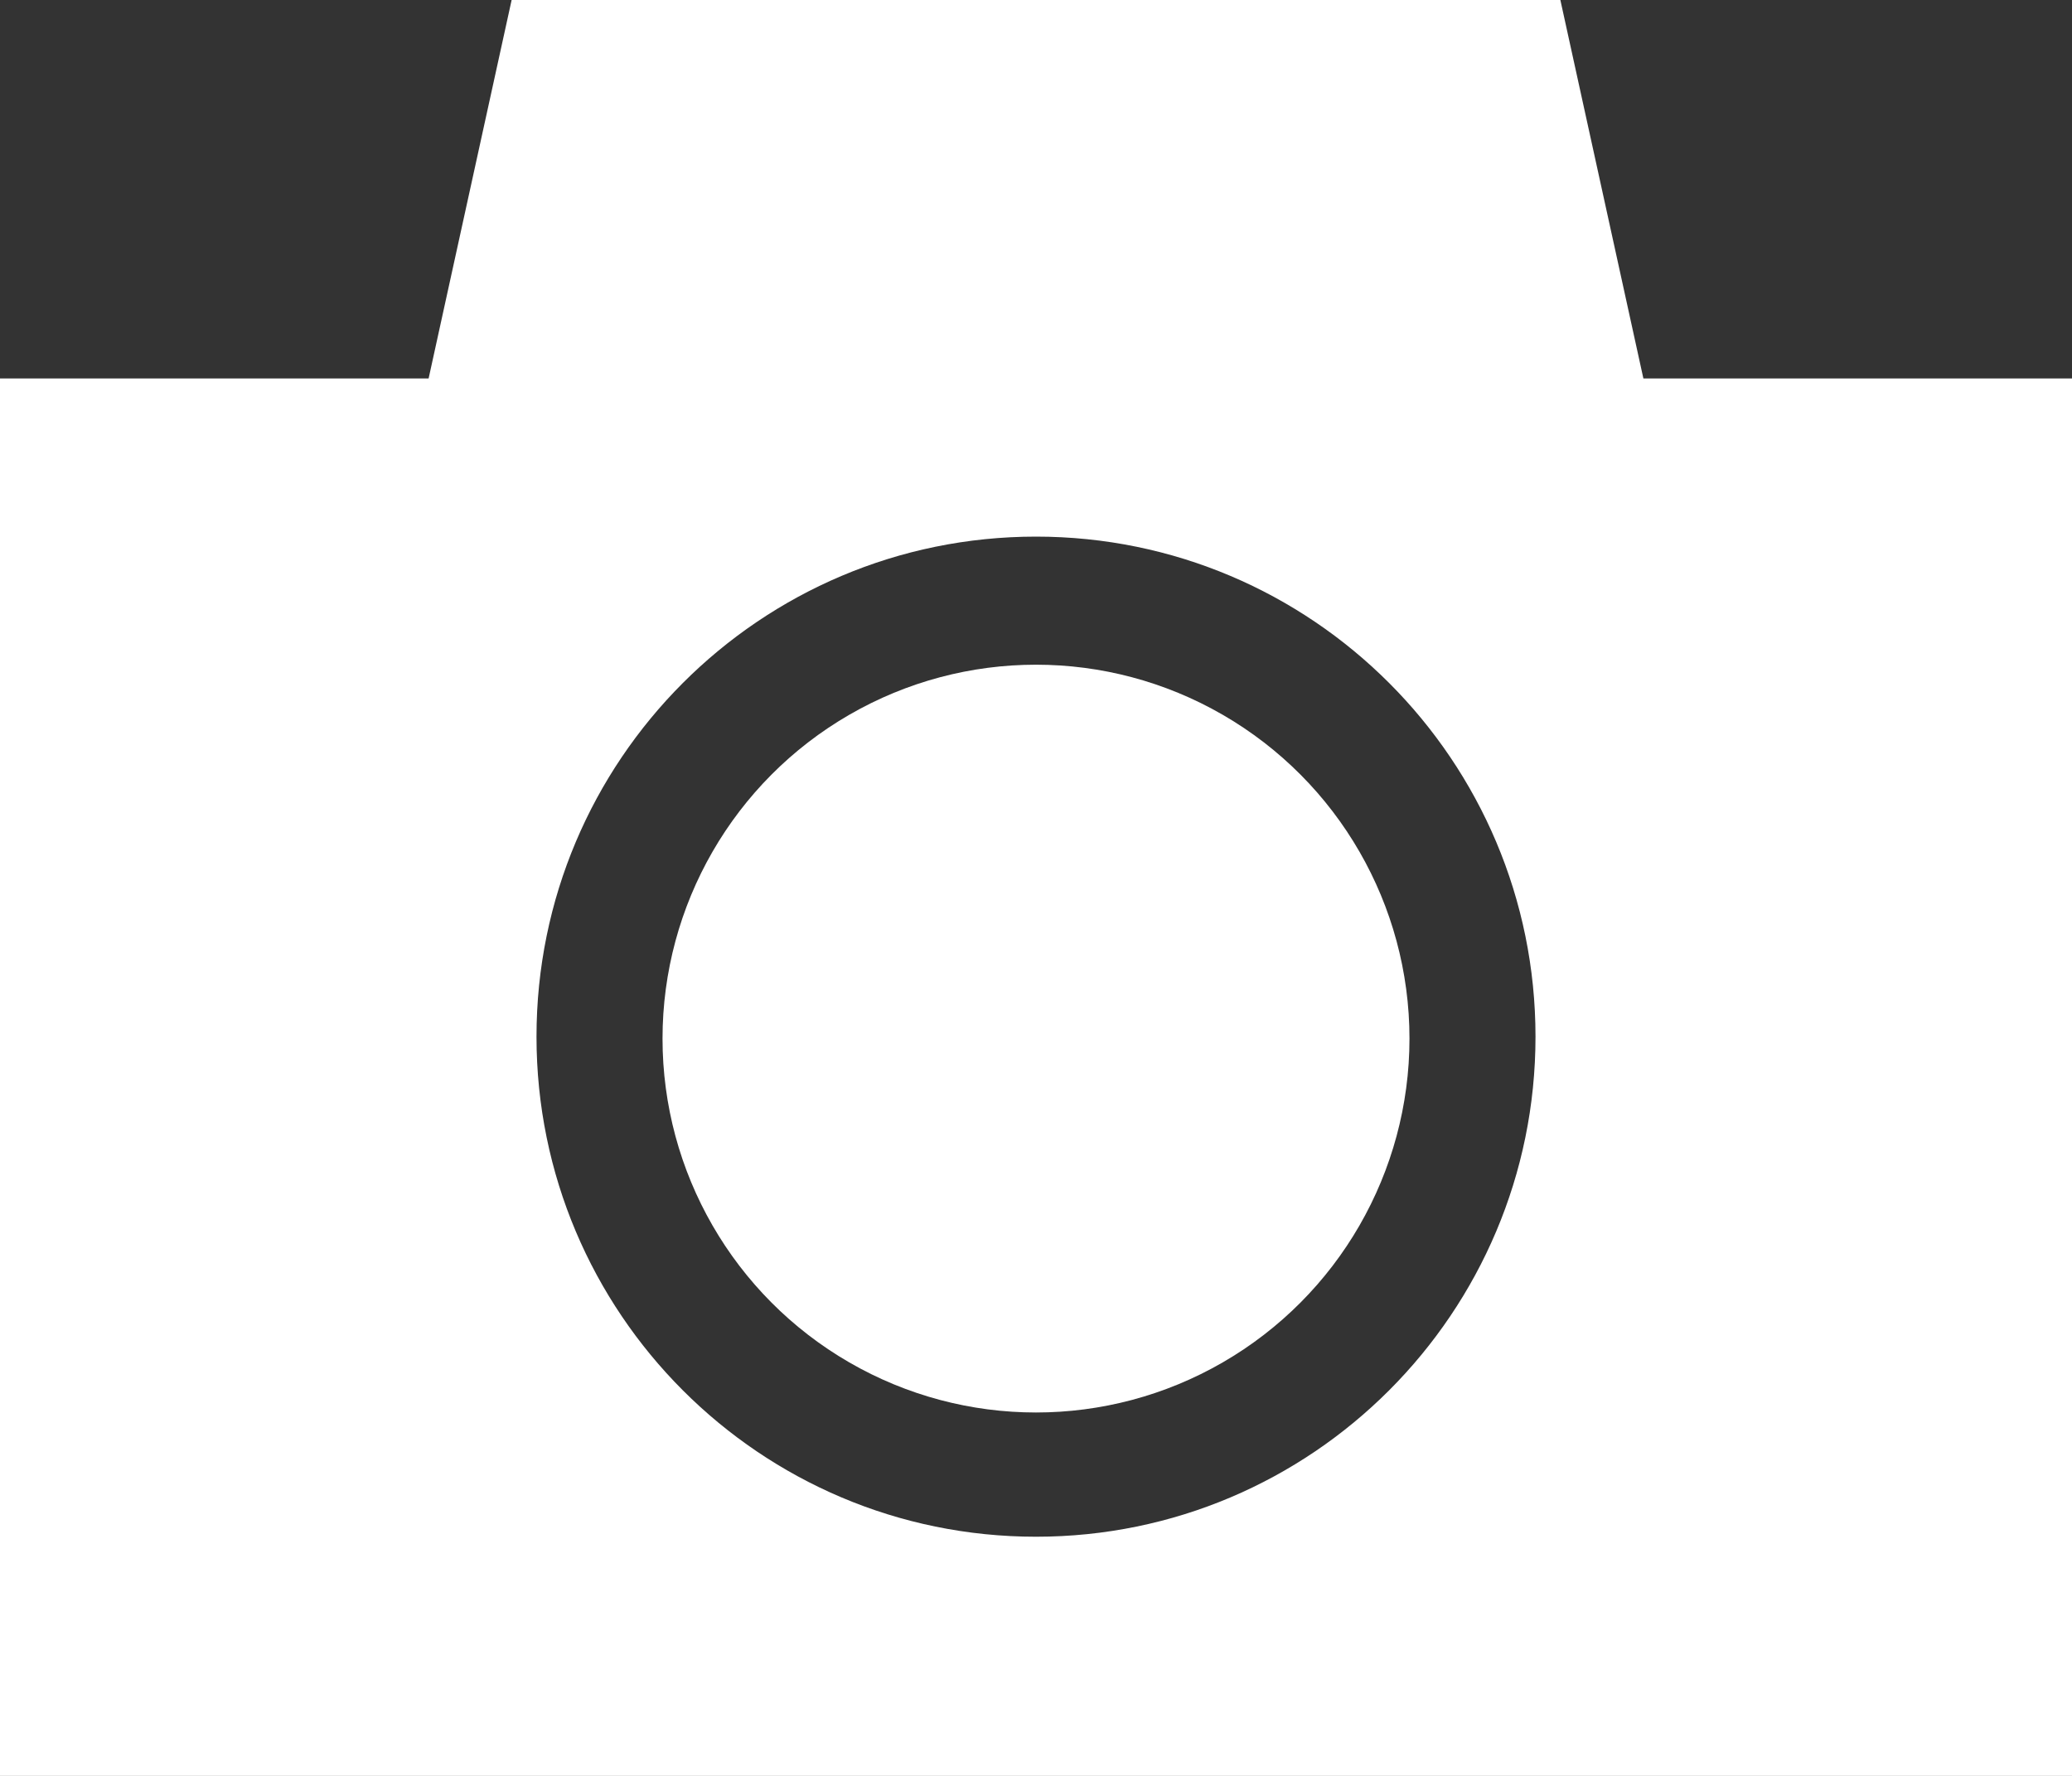
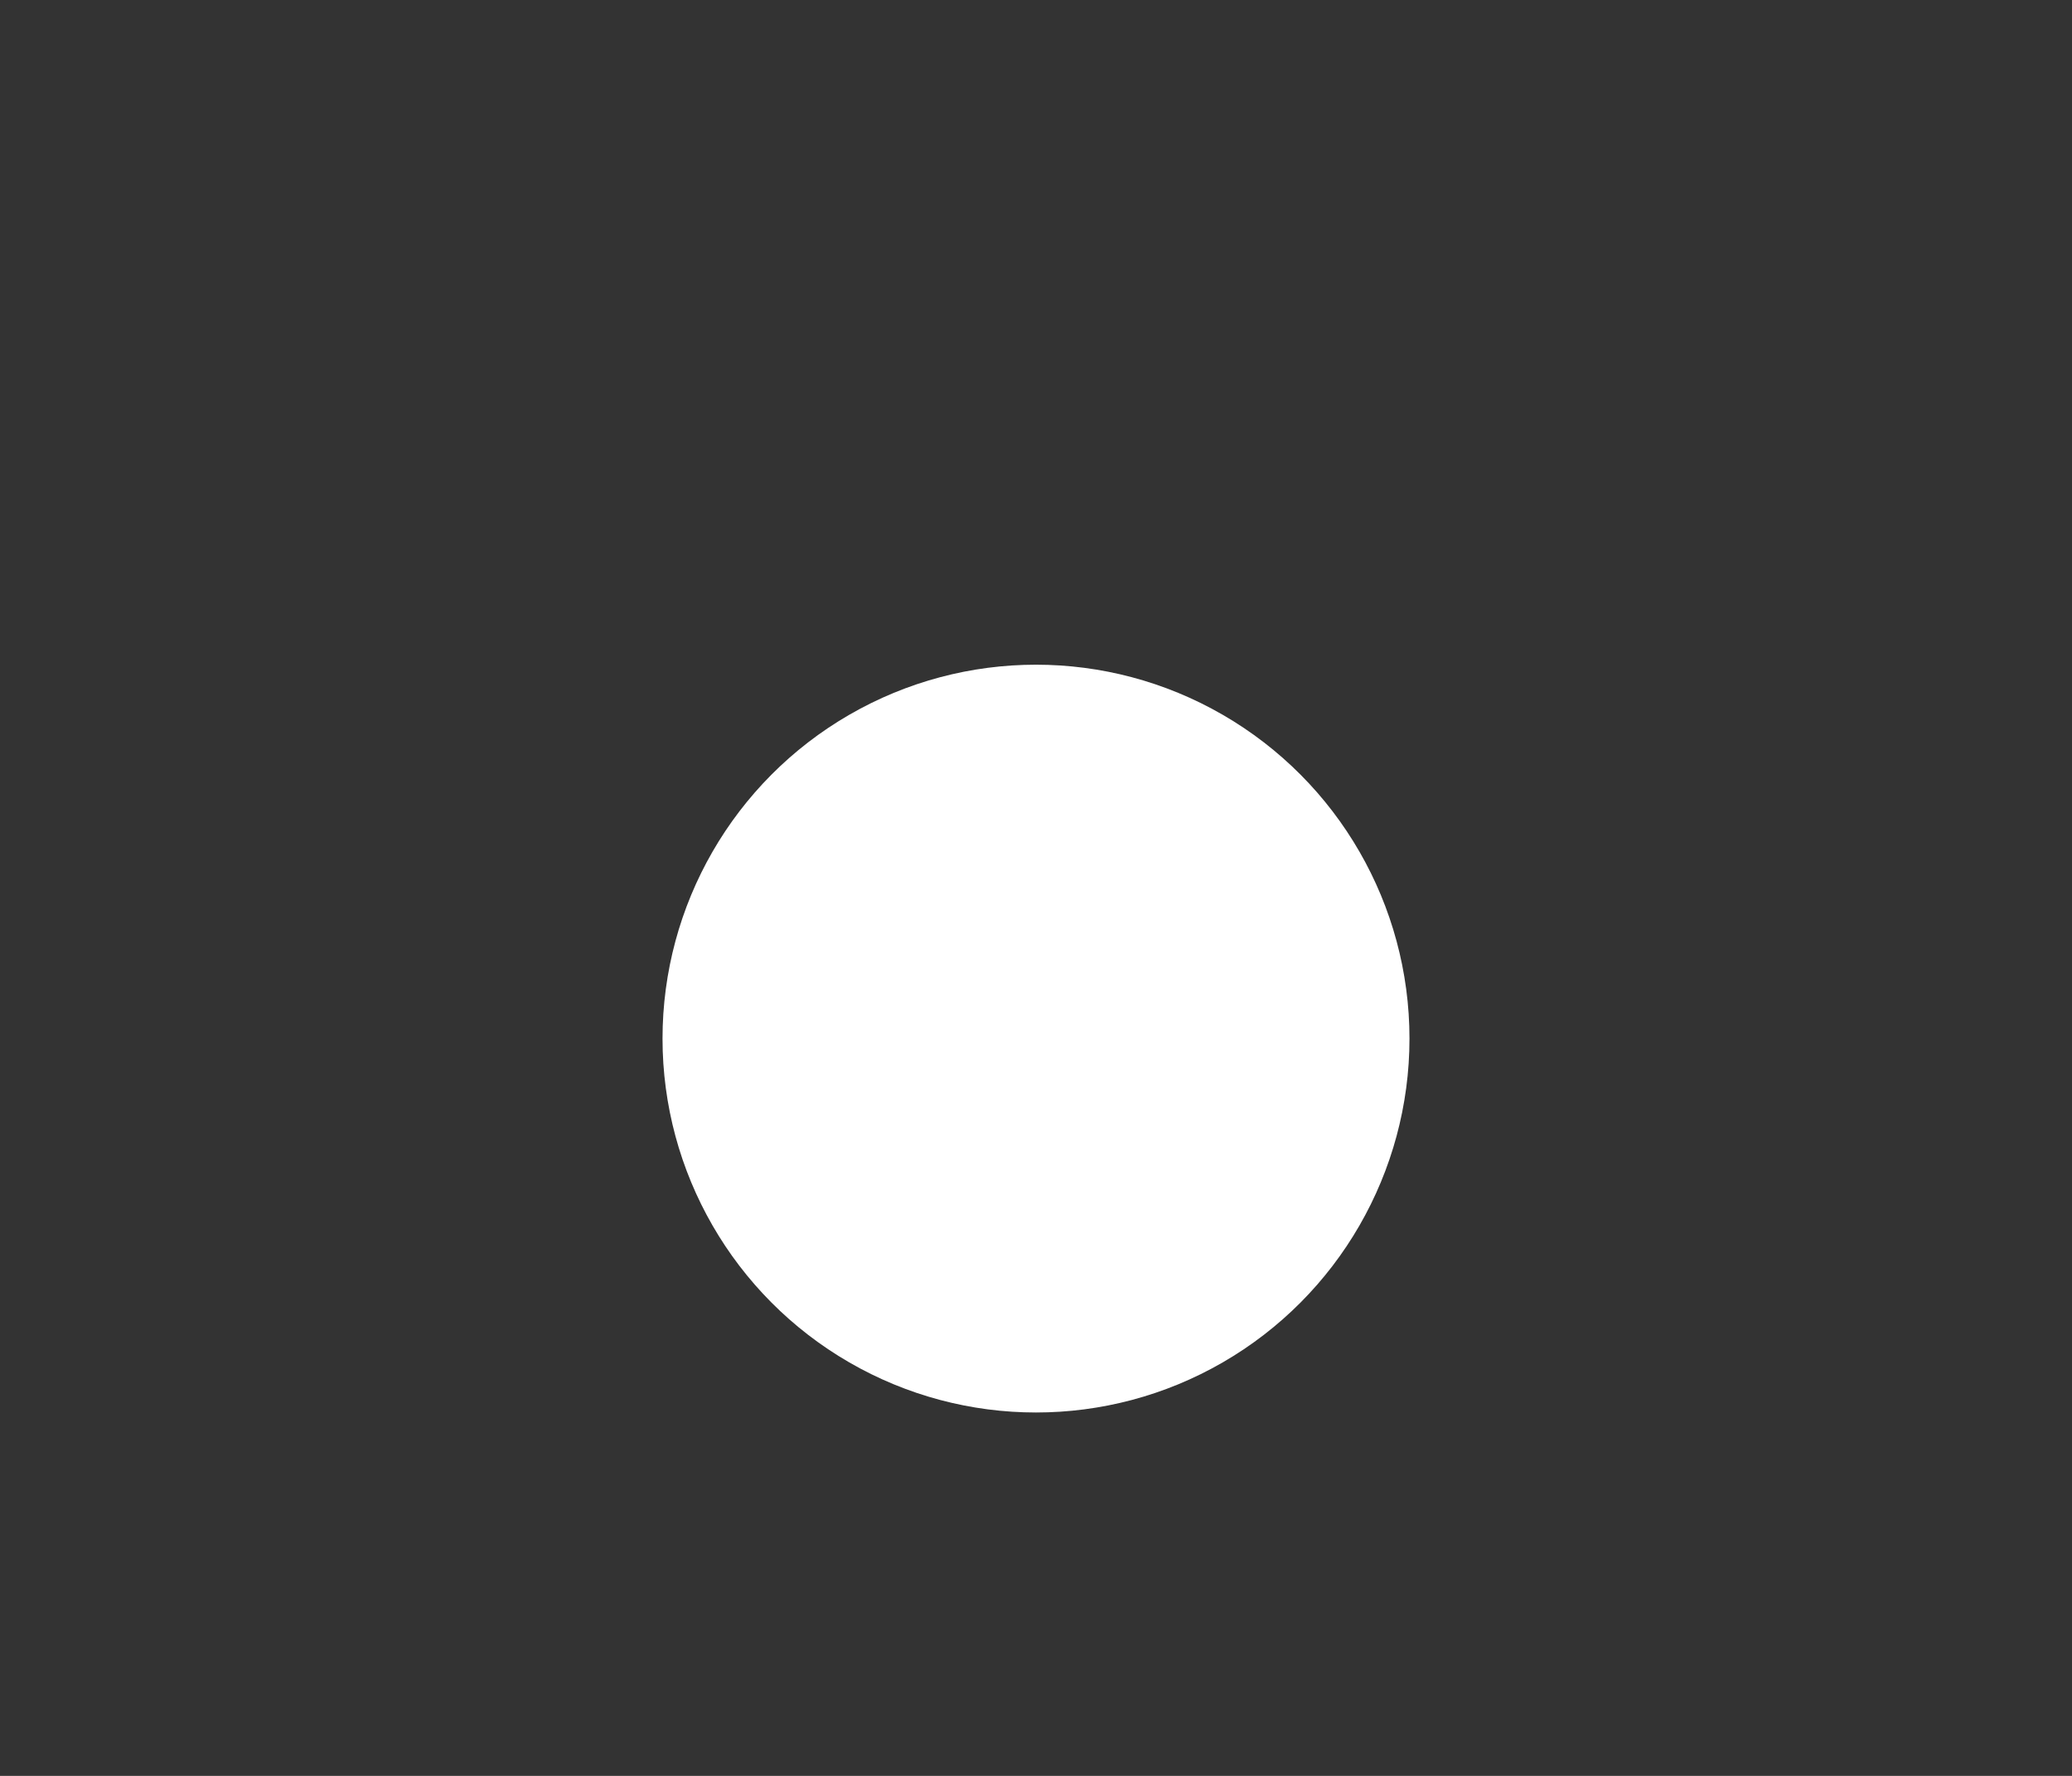
<svg xmlns="http://www.w3.org/2000/svg" version="1.1" id="レイヤー_1" x="0px" y="0px" width="28px" height="24px" viewBox="0 0 28 24" xml:space="preserve">
  <rect x="0" y="0" width="28" height="24" fill="#333333" stroke="none" />
  <g>
-     <path fill="#FFFFFF" d="M22.208,5.115L21.086,0H6.914L5.792,5.115H0V24h28V5.115H22.208z M14,20.768 c-3.728,0-6.75-3.025-6.75-6.758S10.272,7.252,14,7.252s6.75,3.025,6.75,6.758S17.727,20.768,14,20.768z" />
    <ellipse fill="#FFFFFF" cx="14" cy="14.036" rx="5.047" ry="5.053" />
  </g>
</svg>